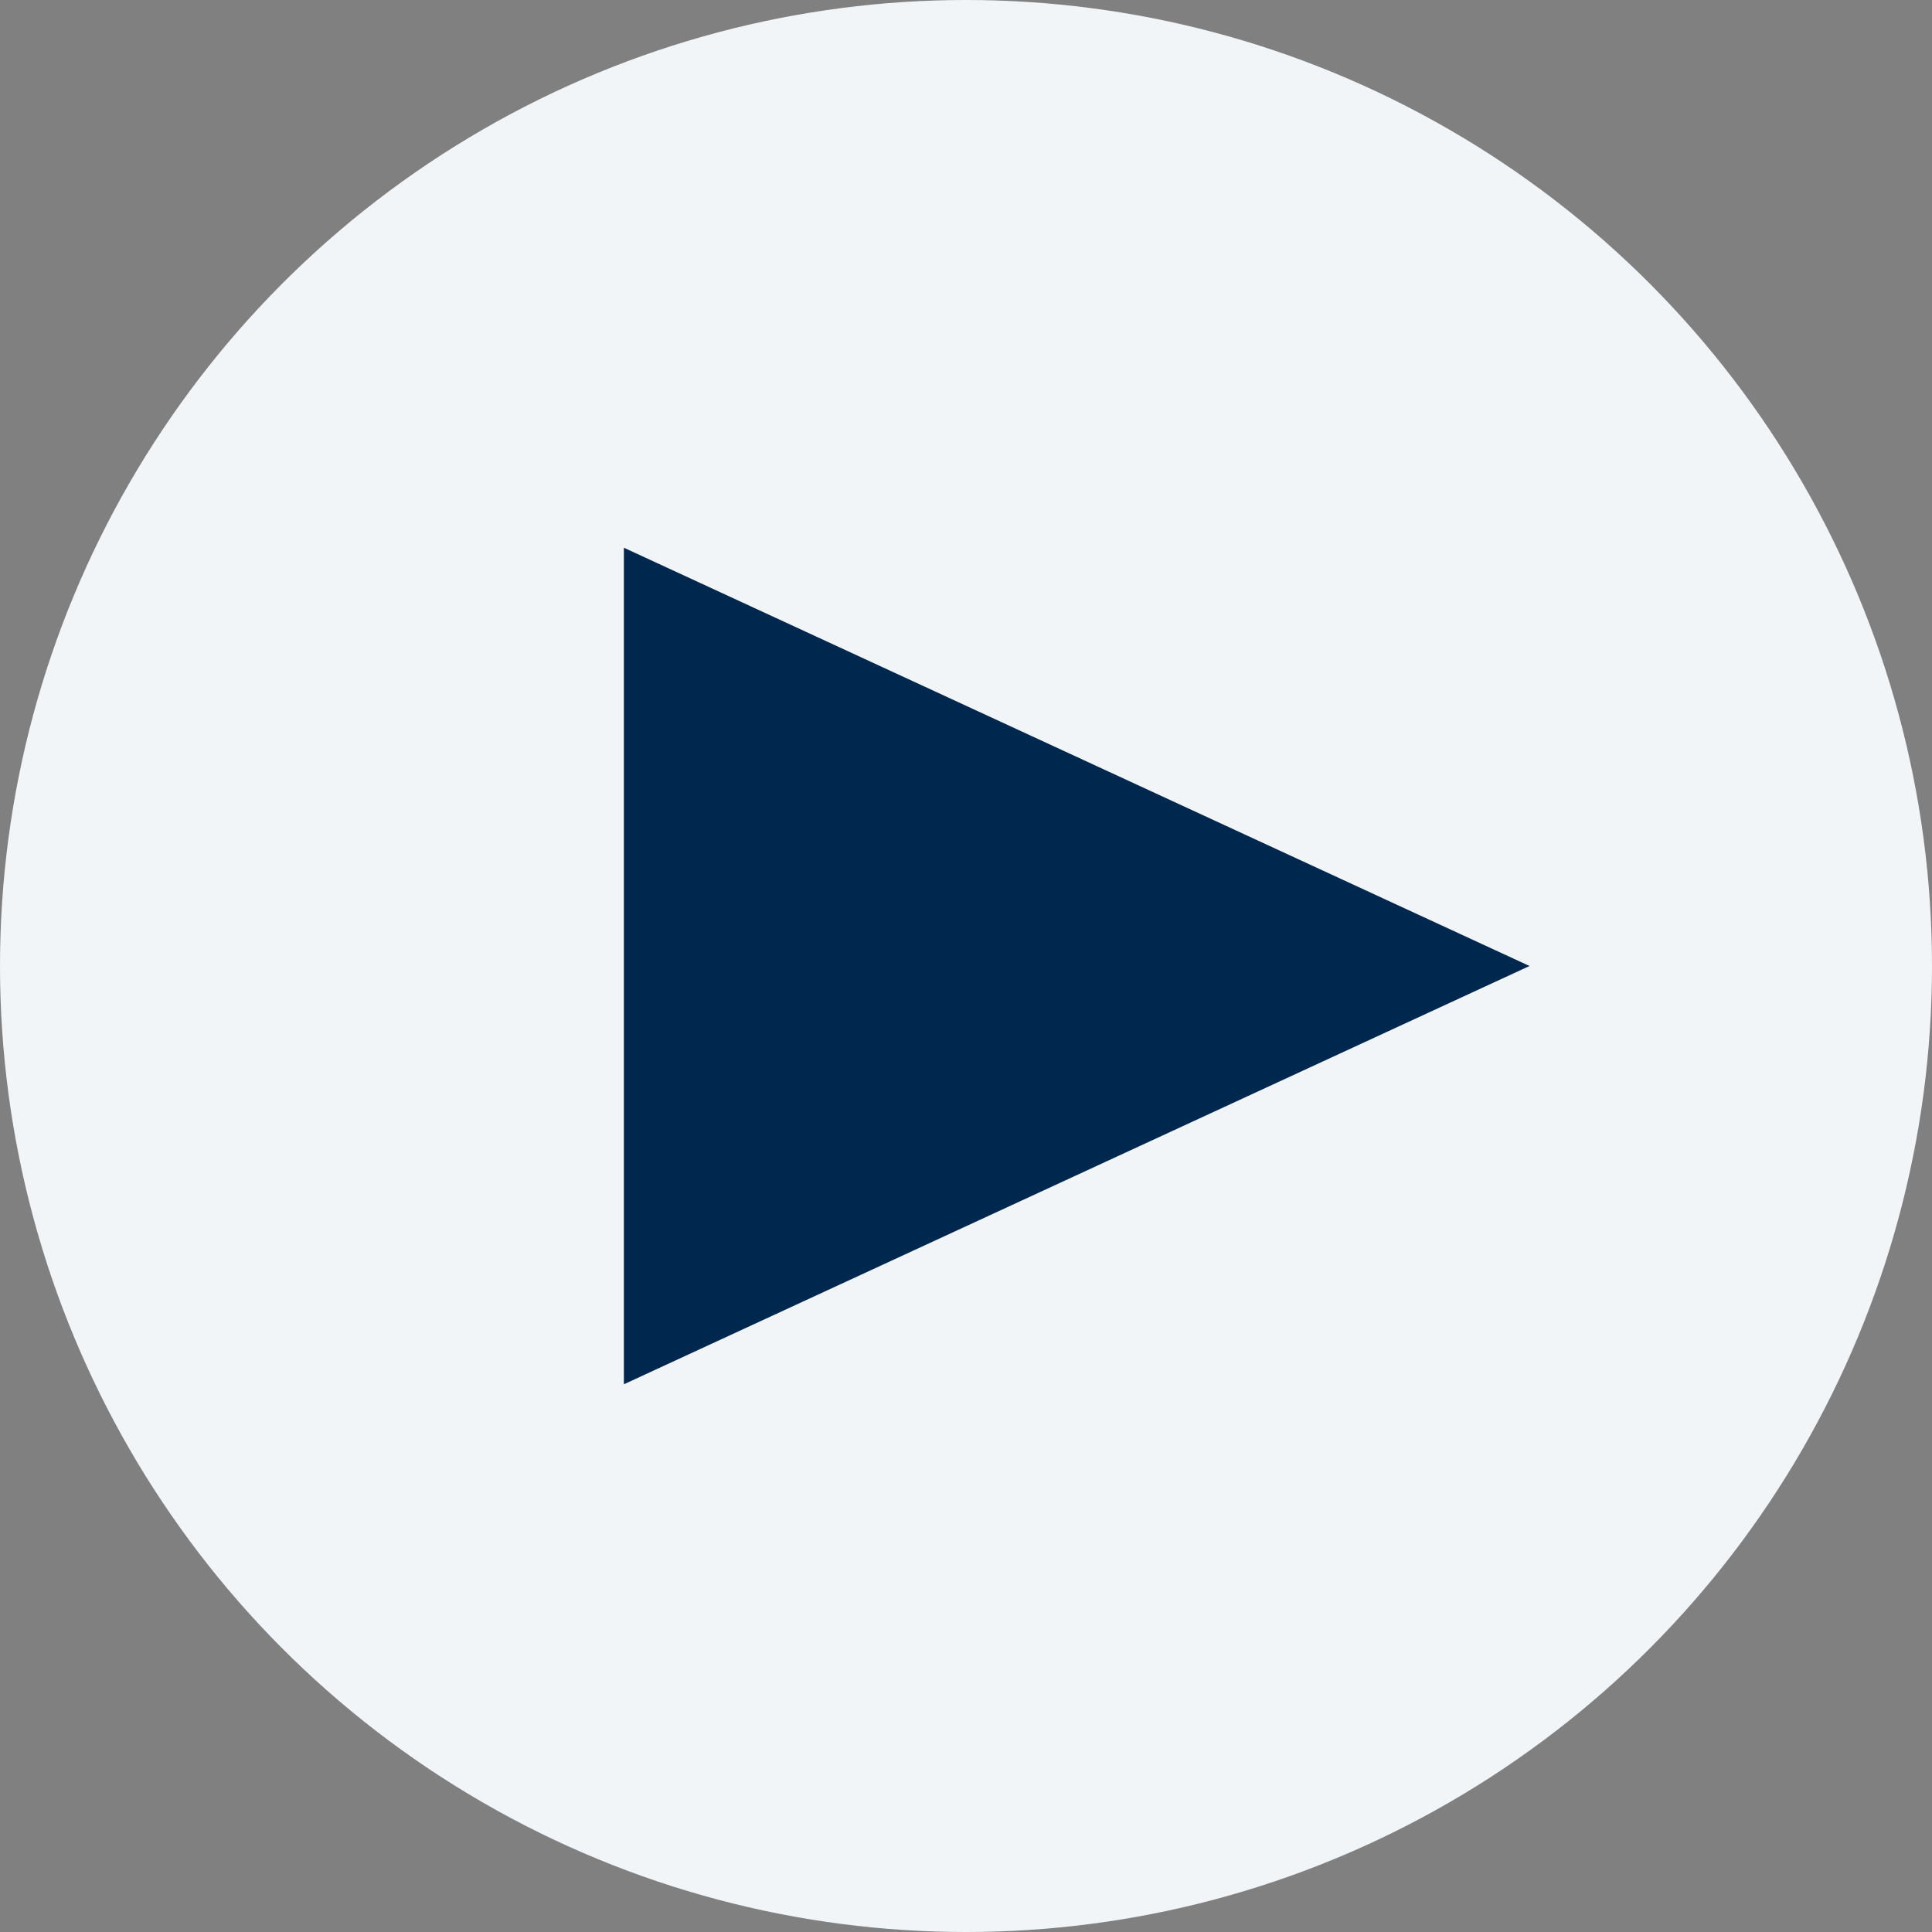
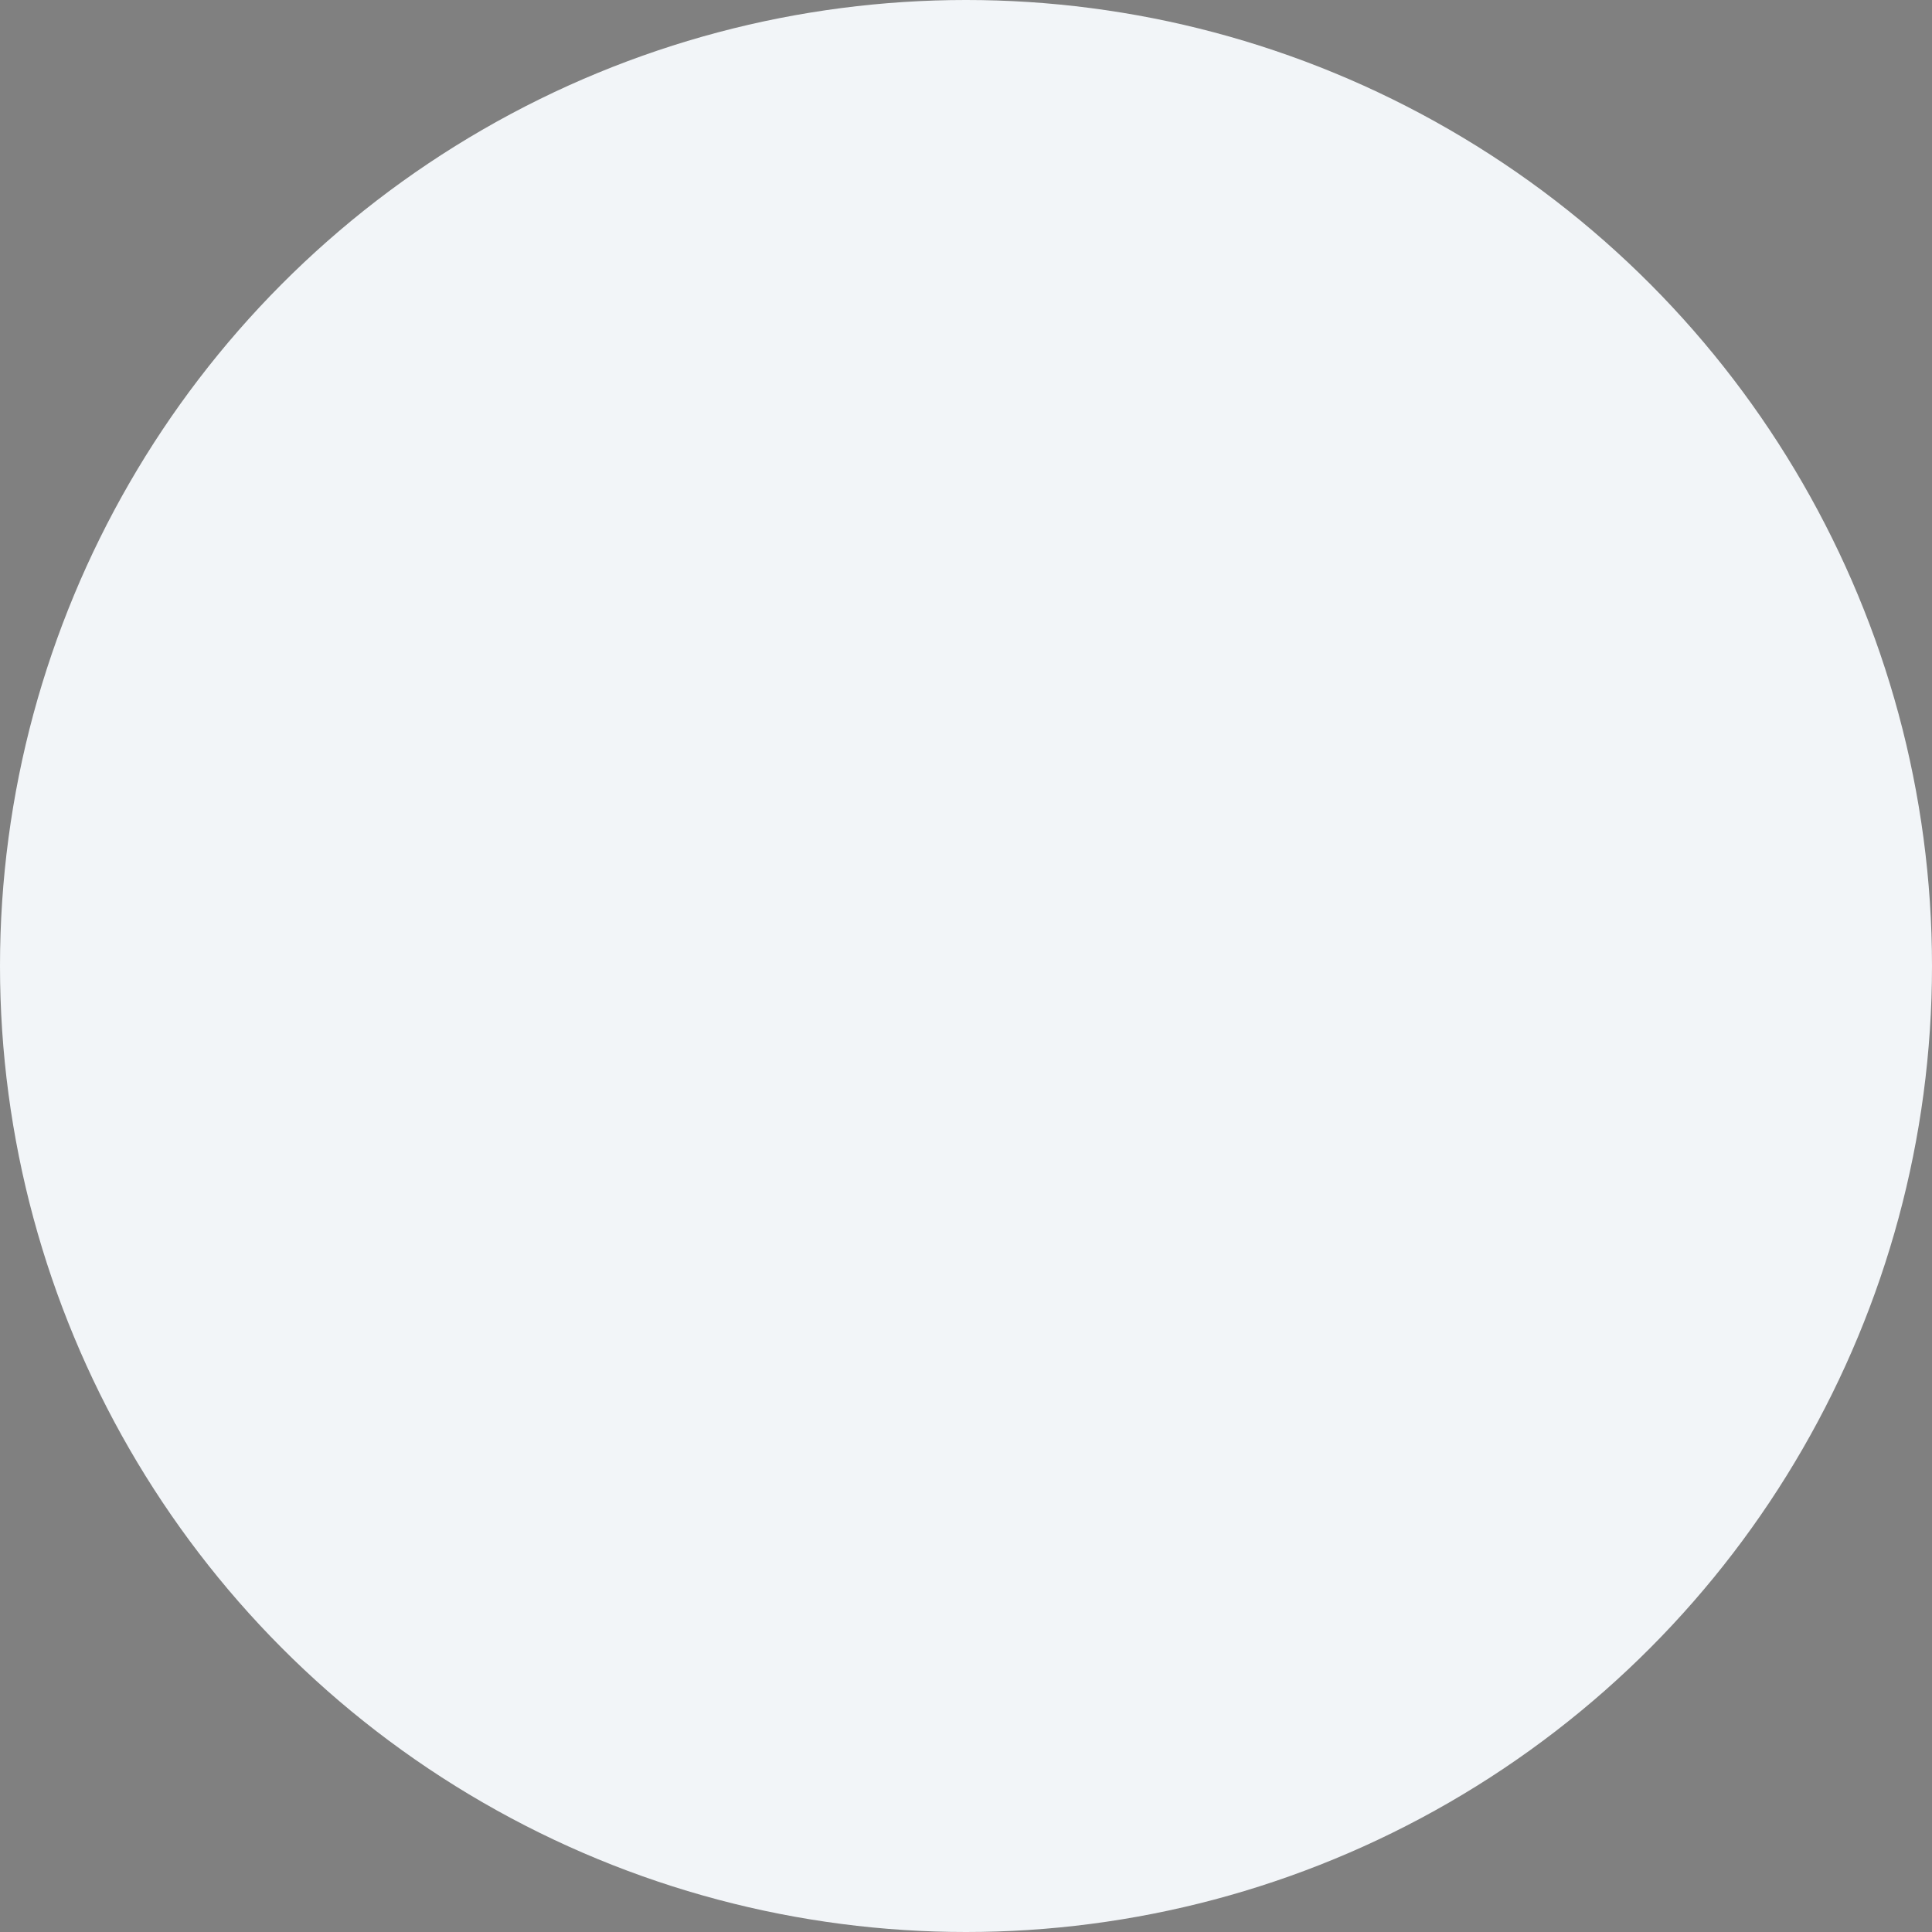
<svg xmlns="http://www.w3.org/2000/svg" width="24" height="24" viewBox="0 0 24 24" fill="none">
  <rect x="0" y="0" width="24" height="24" fill="#808080" stroke="none" />
  <circle cx="12" cy="12" r="12" fill="#F2F5F8" />
-   <path d="M19 12L7.75 17.196L7.75 6.804L19 12Z" fill="#00284E" />
</svg>